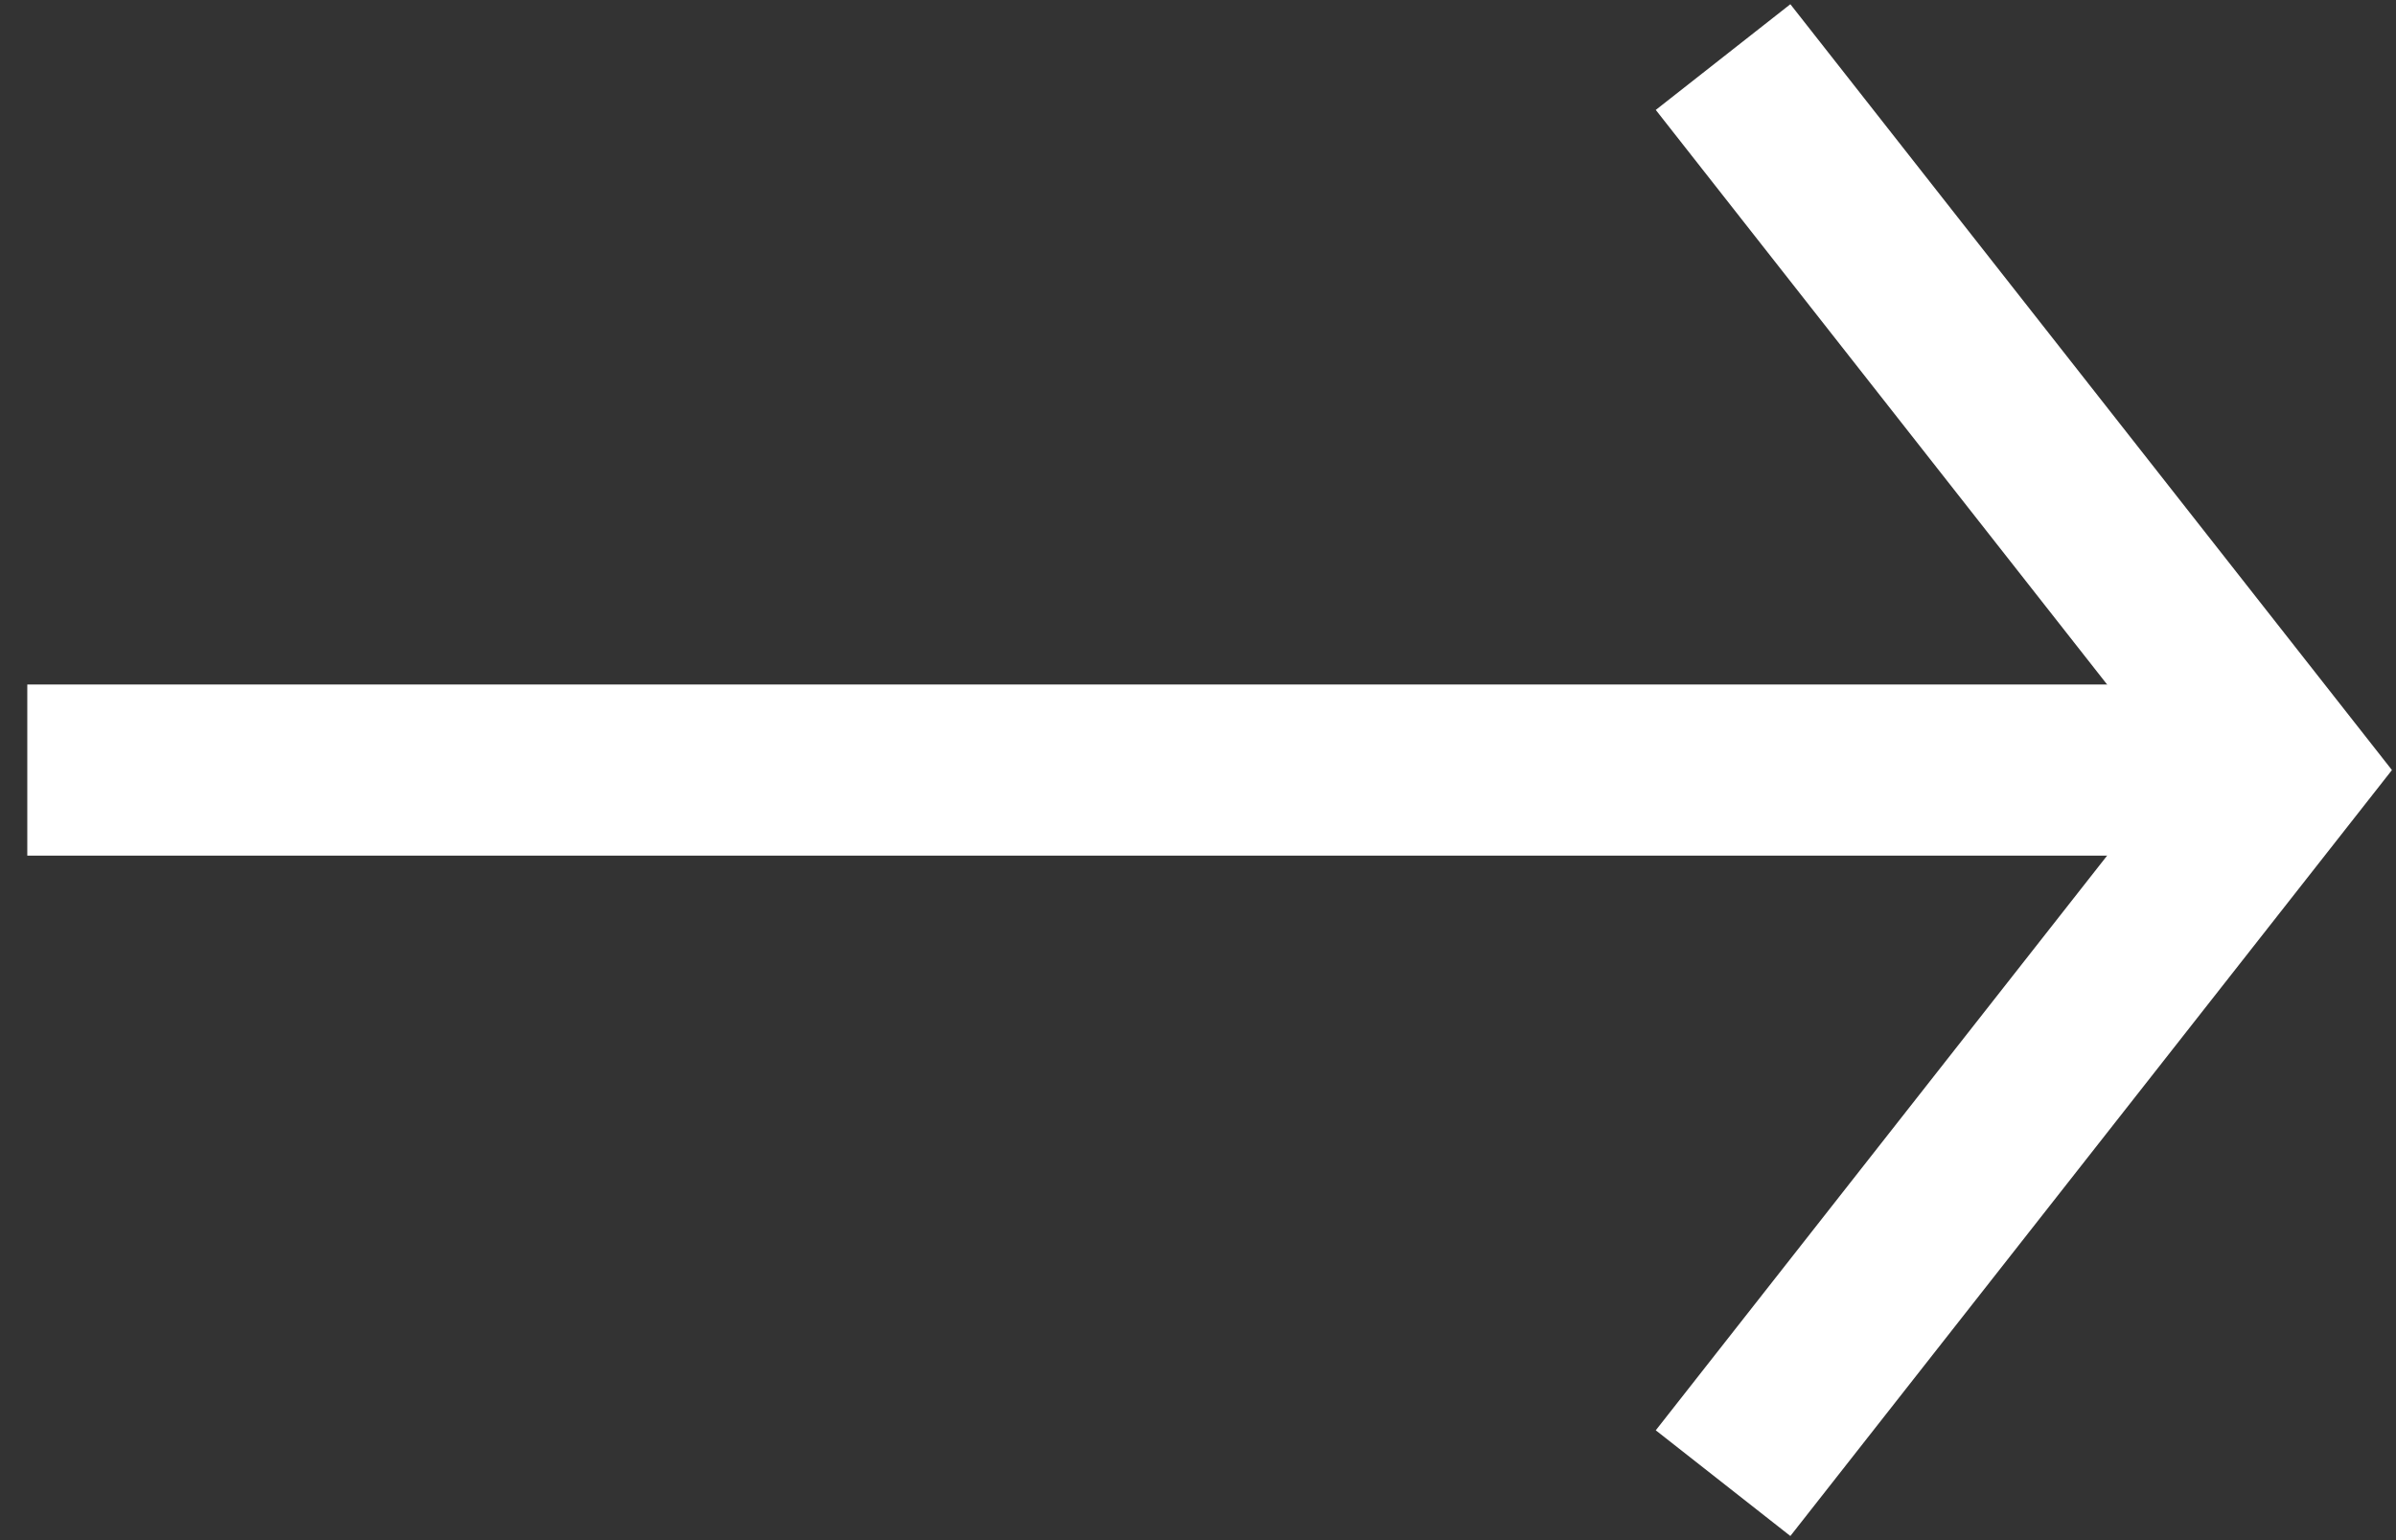
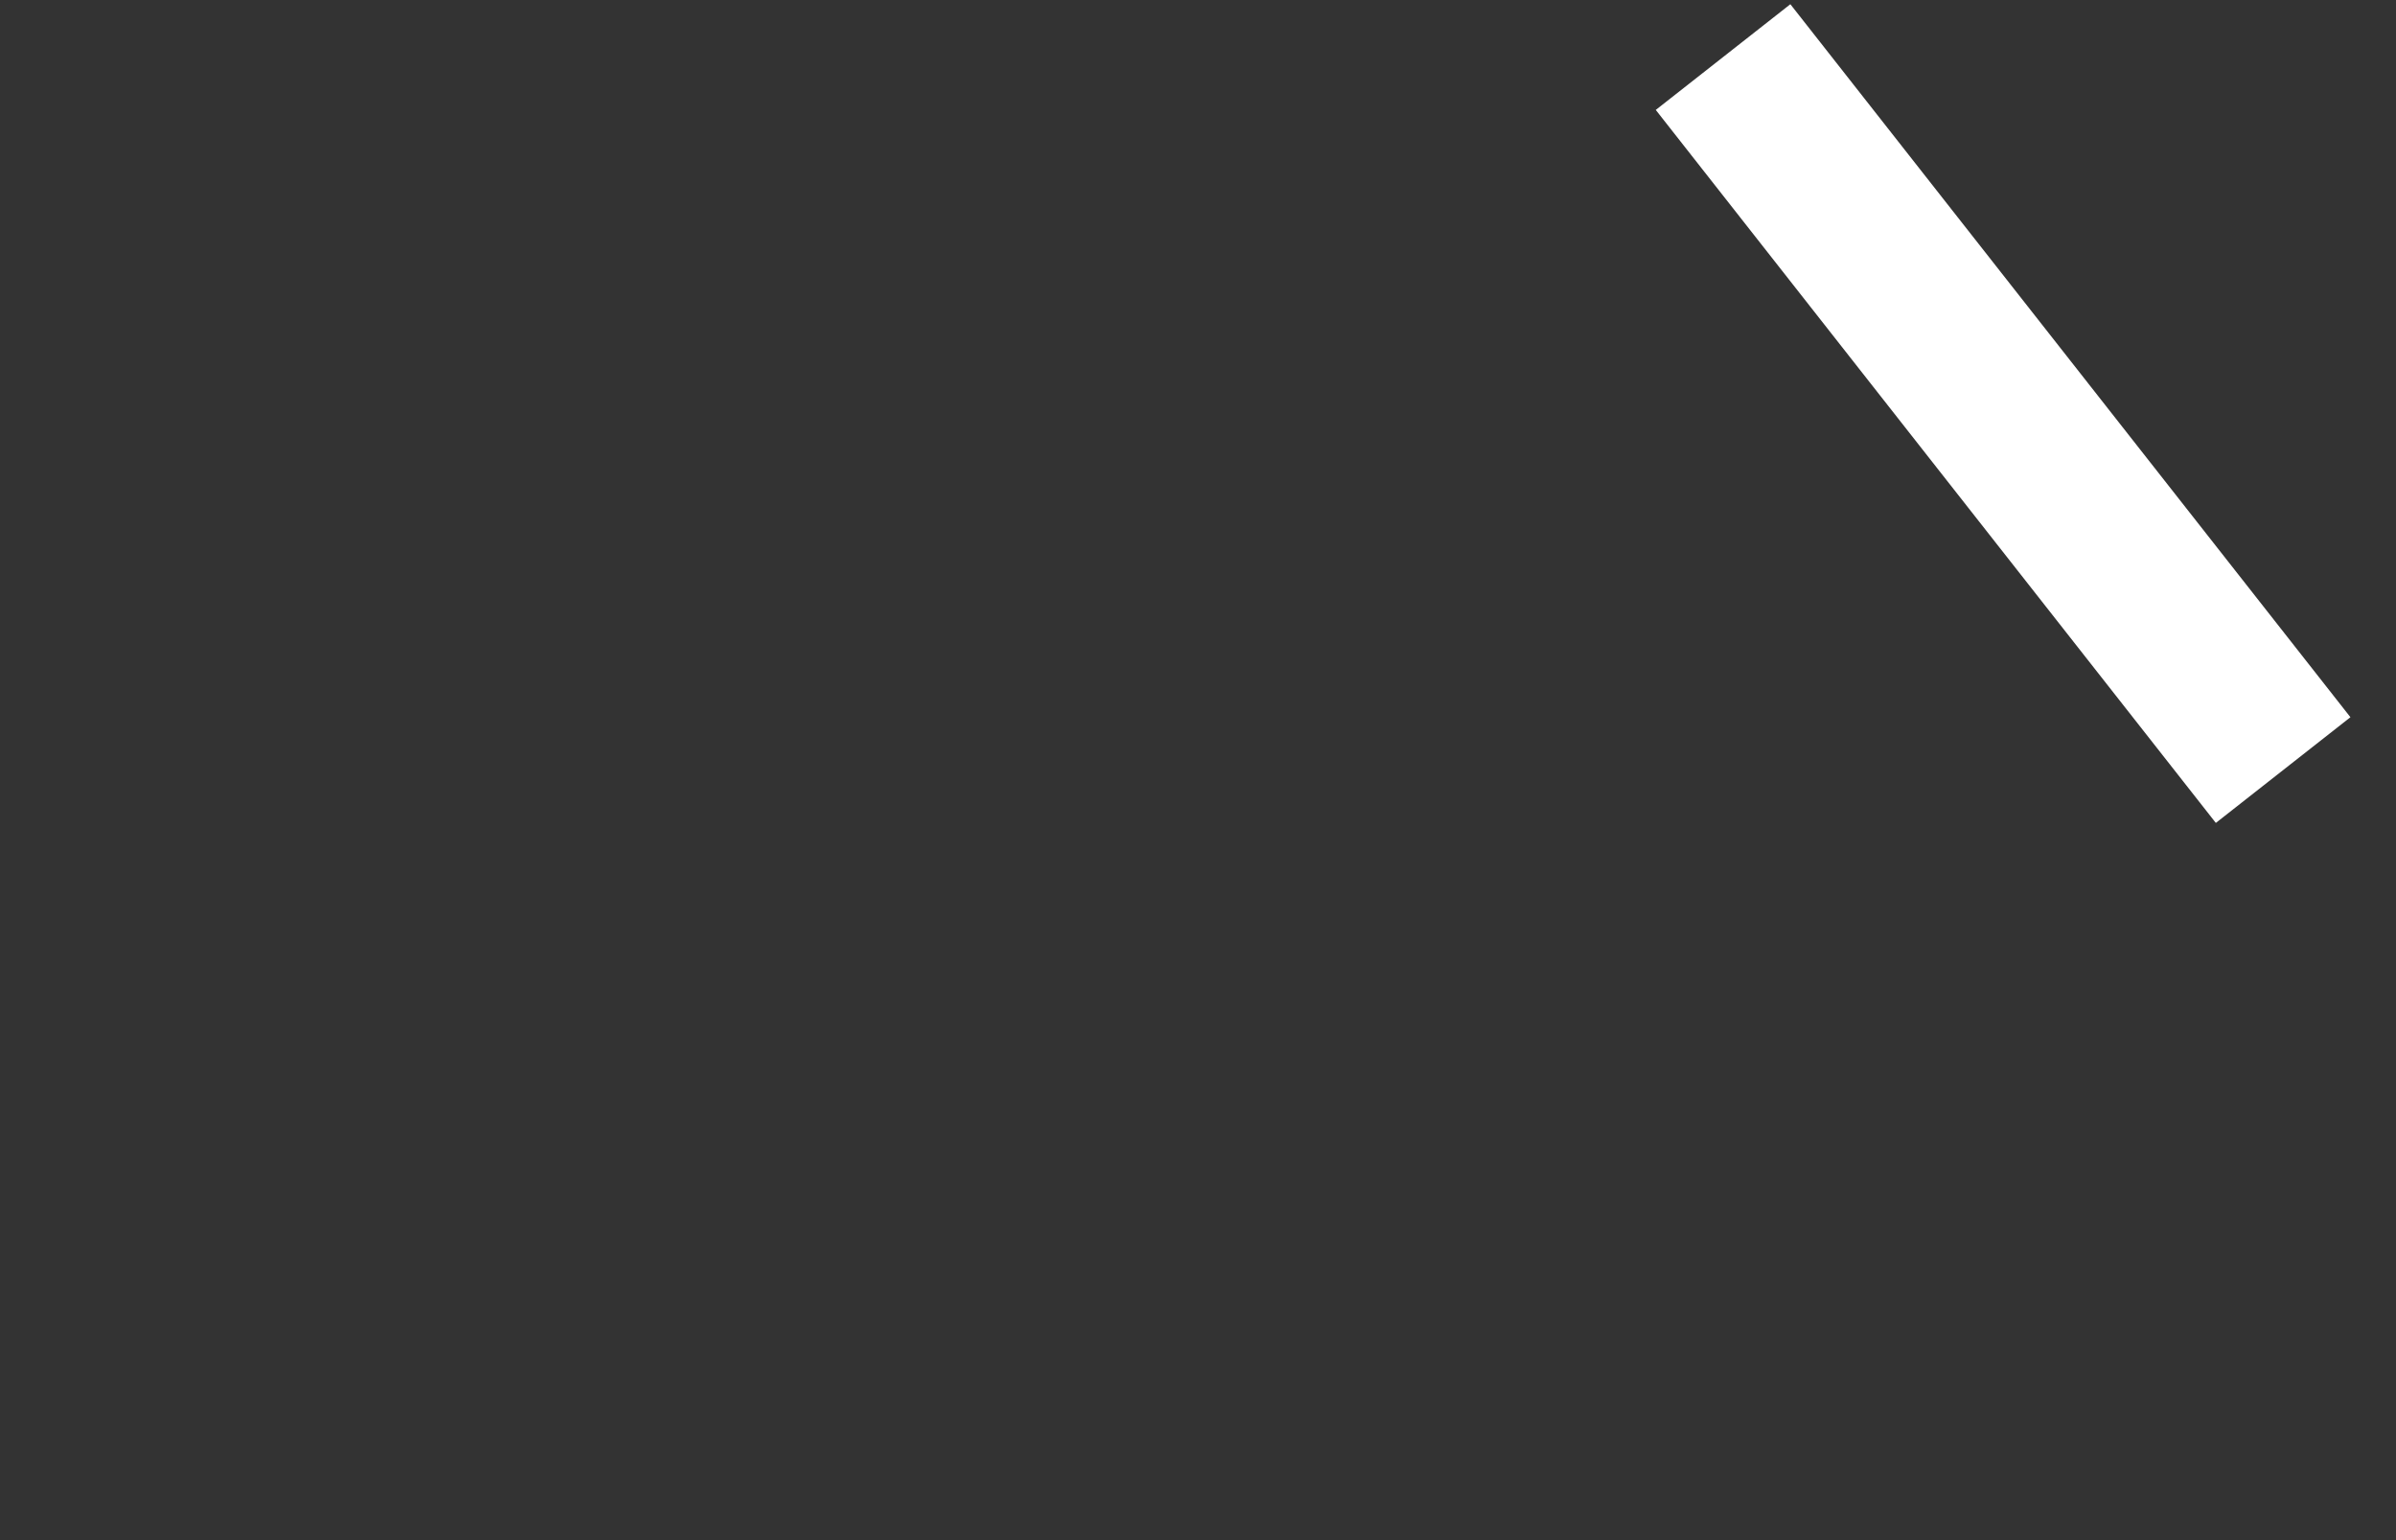
<svg xmlns="http://www.w3.org/2000/svg" width="28" height="18" viewBox="0 0 28 18" fill="none">
  <rect x="0" y="0" width="28" height="18" fill="#333333" stroke="none" />
-   <path d="M20.136 0.667L26.681 9L20.136 17.334" stroke="white" stroke-width="2" />
-   <path d="M25.045 9H1.319" stroke="white" stroke-width="2" stroke-linecap="square" />
+   <path d="M20.136 0.667L26.681 9" stroke="white" stroke-width="2" />
</svg>